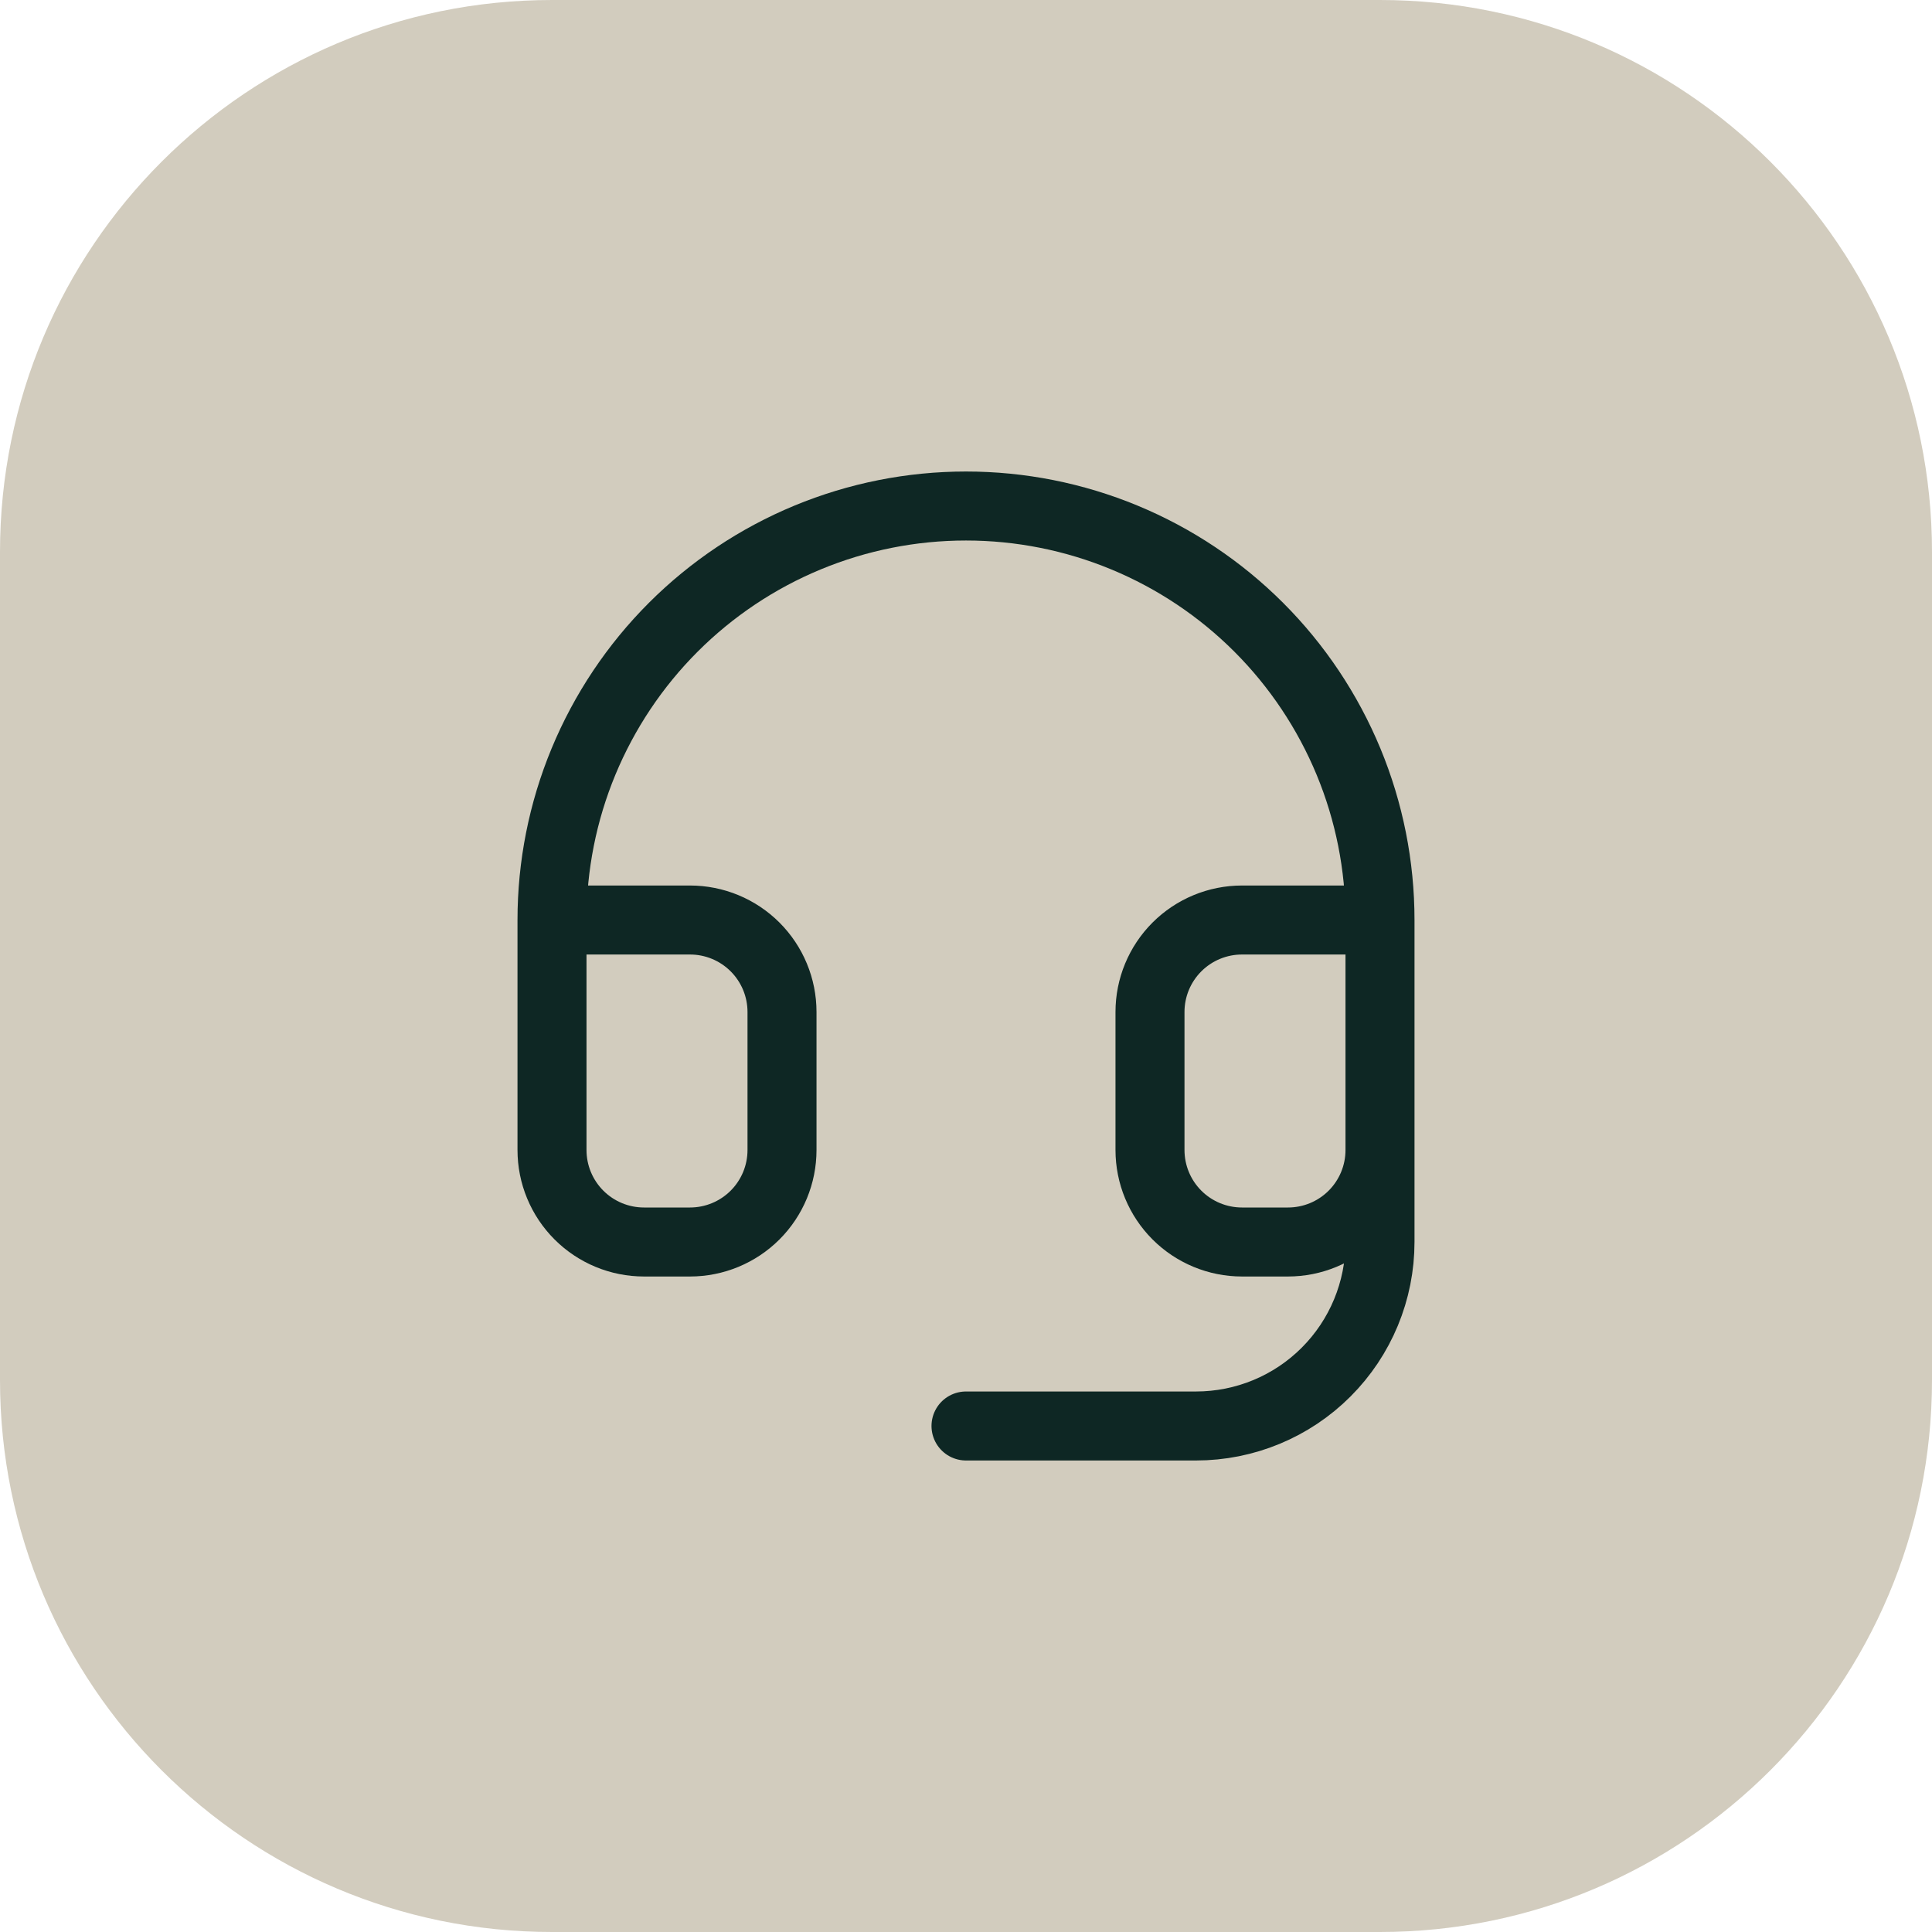
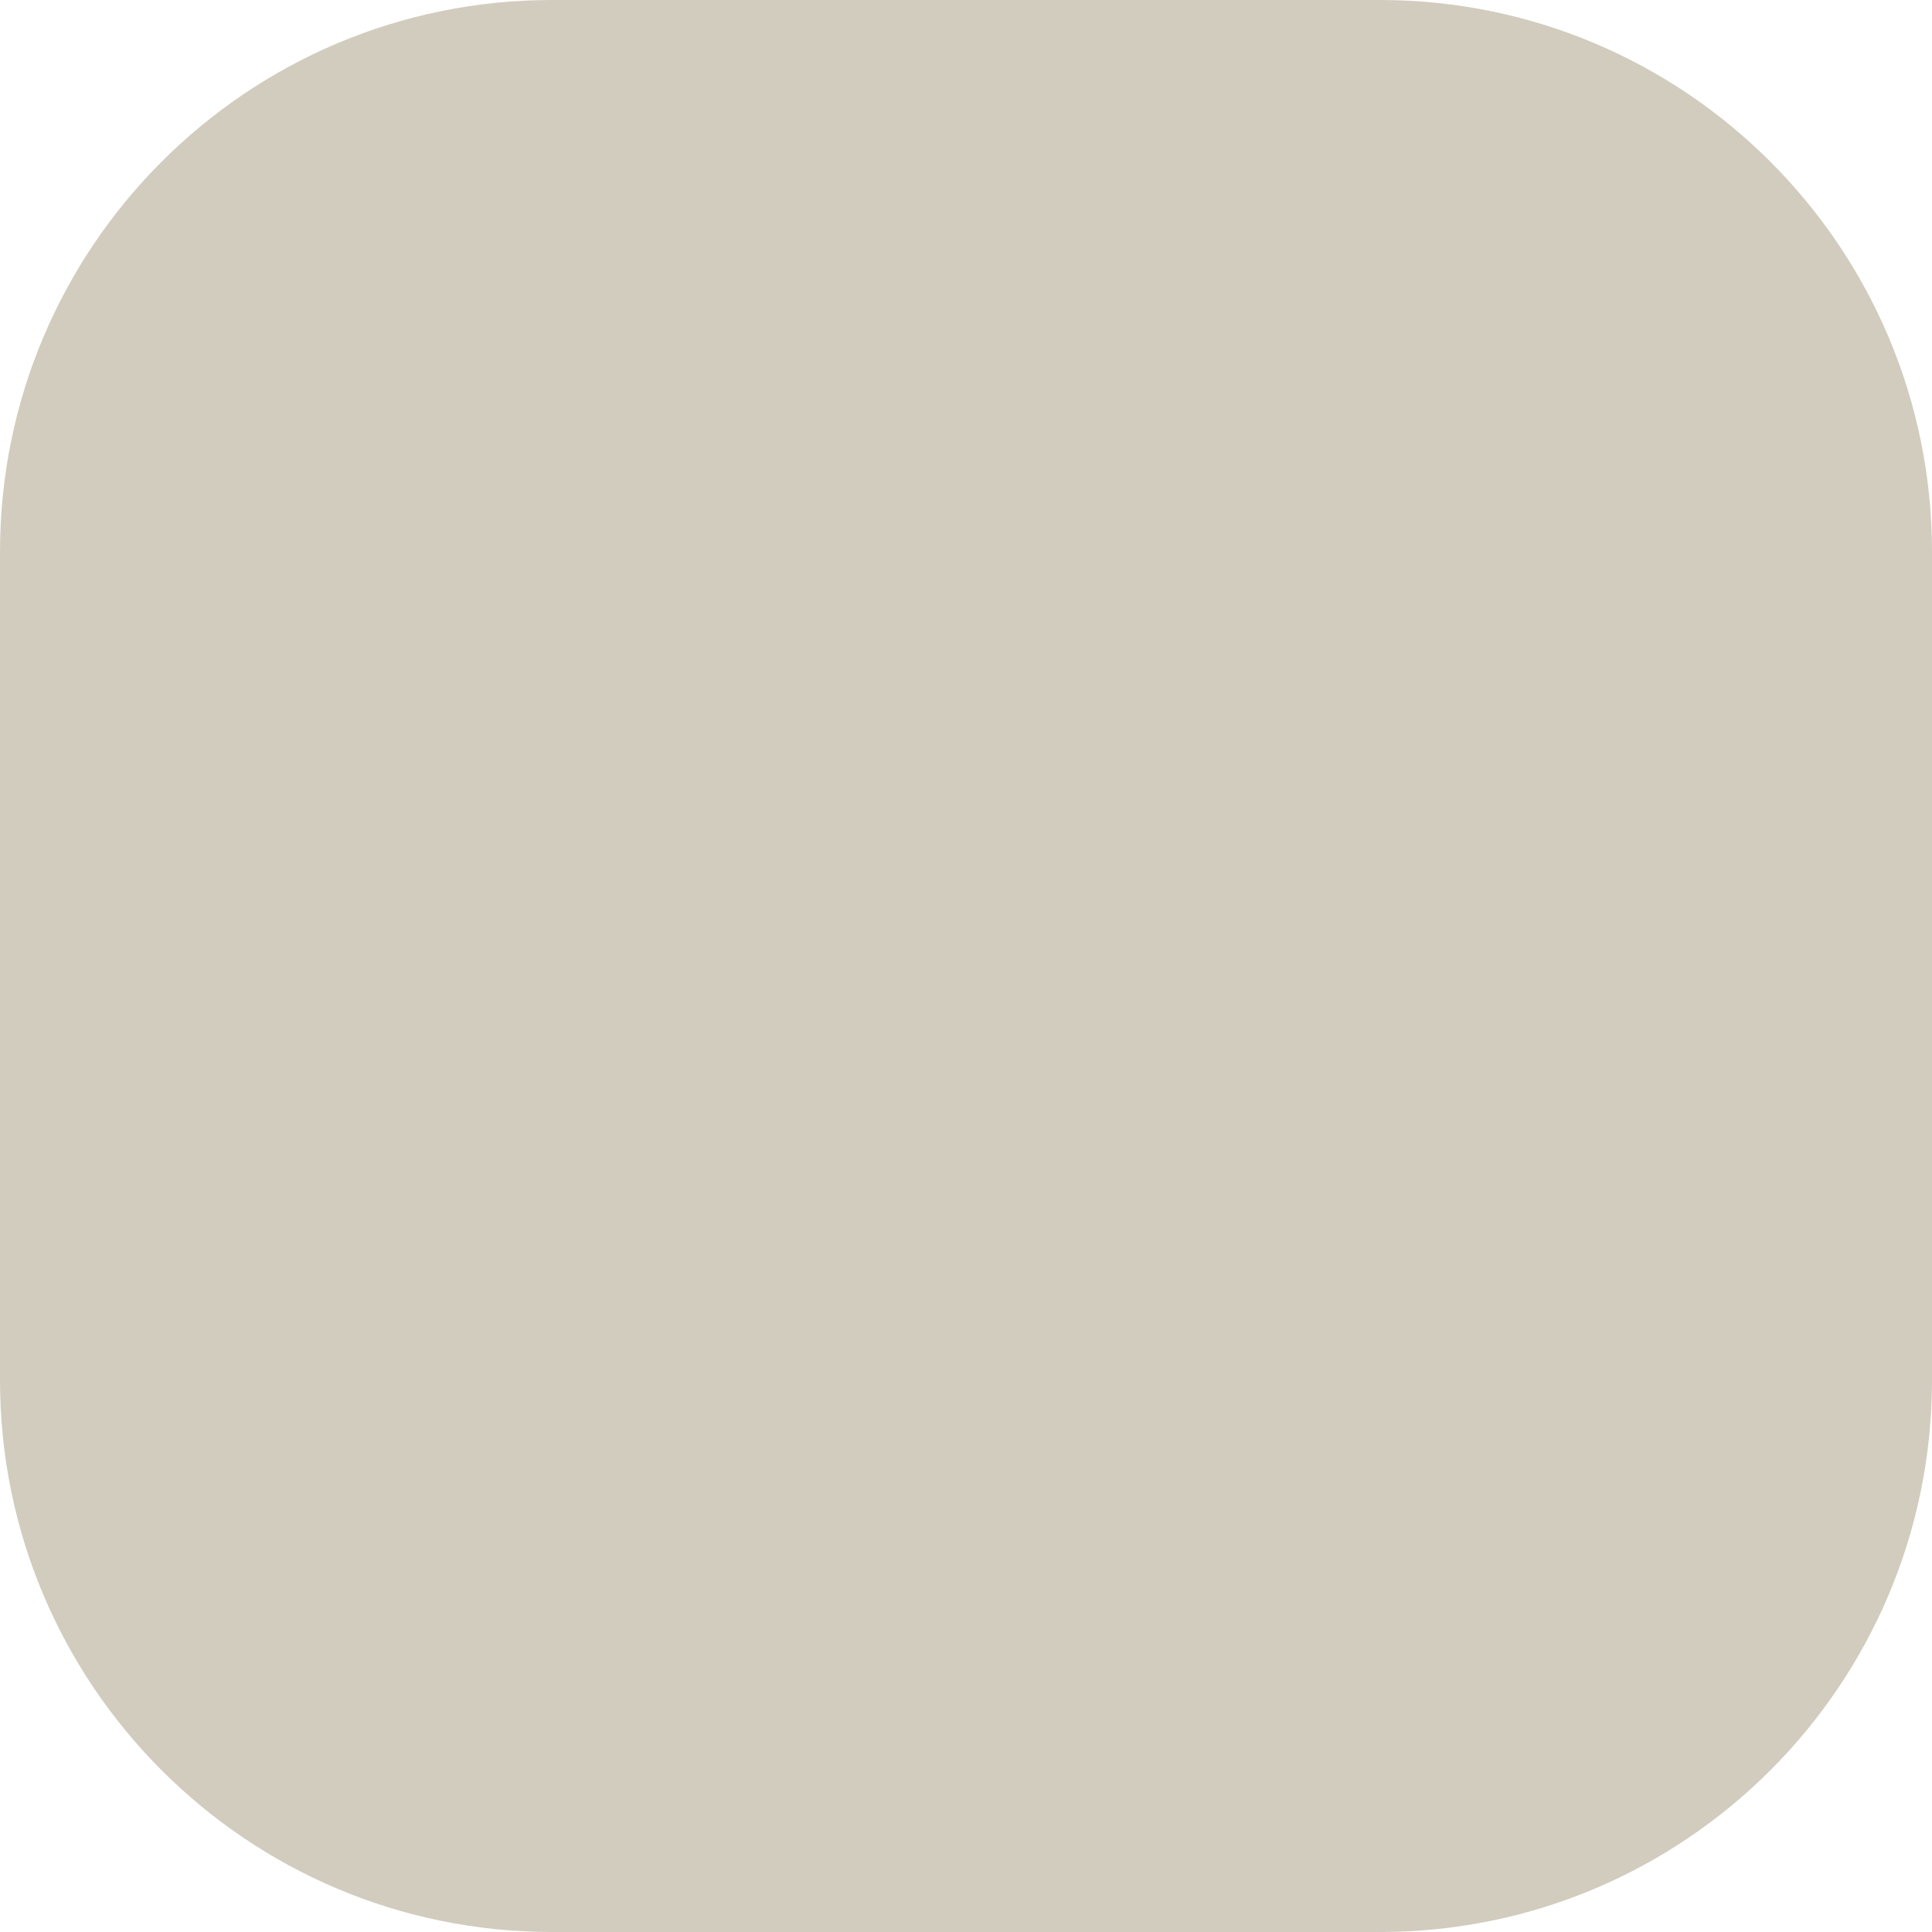
<svg xmlns="http://www.w3.org/2000/svg" width="56" height="56" viewBox="0 0 56 56" fill="none">
  <path d="M0 16C0 7.163 7.163 0 16 0H40C48.837 0 56 7.163 56 16V40C56 48.837 48.837 56 40 56H16C7.163 56 0 48.837 0 40V16Z" fill="#D2CCBE" />
-   <path d="M16 26.667H20C20.707 26.667 21.386 26.948 21.886 27.448C22.386 27.948 22.667 28.626 22.667 29.333V33.333C22.667 34.041 22.386 34.719 21.886 35.219C21.386 35.719 20.707 36 20 36H18.667C17.959 36 17.281 35.719 16.781 35.219C16.281 34.719 16 34.041 16 33.333V26.667ZM16 26.667C16 25.091 16.31 23.53 16.913 22.075C17.517 20.619 18.4 19.296 19.515 18.181C20.629 17.067 21.952 16.183 23.408 15.58C24.864 14.977 26.424 14.667 28 14.667C29.576 14.667 31.136 14.977 32.592 15.58C34.048 16.183 35.371 17.067 36.485 18.181C37.6 19.296 38.483 20.619 39.087 22.075C39.69 23.53 40 25.091 40 26.667M40 26.667V33.333M40 26.667H36C35.293 26.667 34.614 26.948 34.114 27.448C33.614 27.948 33.333 28.626 33.333 29.333V33.333C33.333 34.041 33.614 34.719 34.114 35.219C34.614 35.719 35.293 36 36 36H37.333C38.041 36 38.719 35.719 39.219 35.219C39.719 34.719 40 34.041 40 33.333M40 33.333V36C40 37.415 39.438 38.771 38.438 39.771C37.438 40.772 36.081 41.333 34.667 41.333H28" stroke="#0E2724" stroke-width="2" stroke-linecap="round" stroke-linejoin="round" />
</svg>